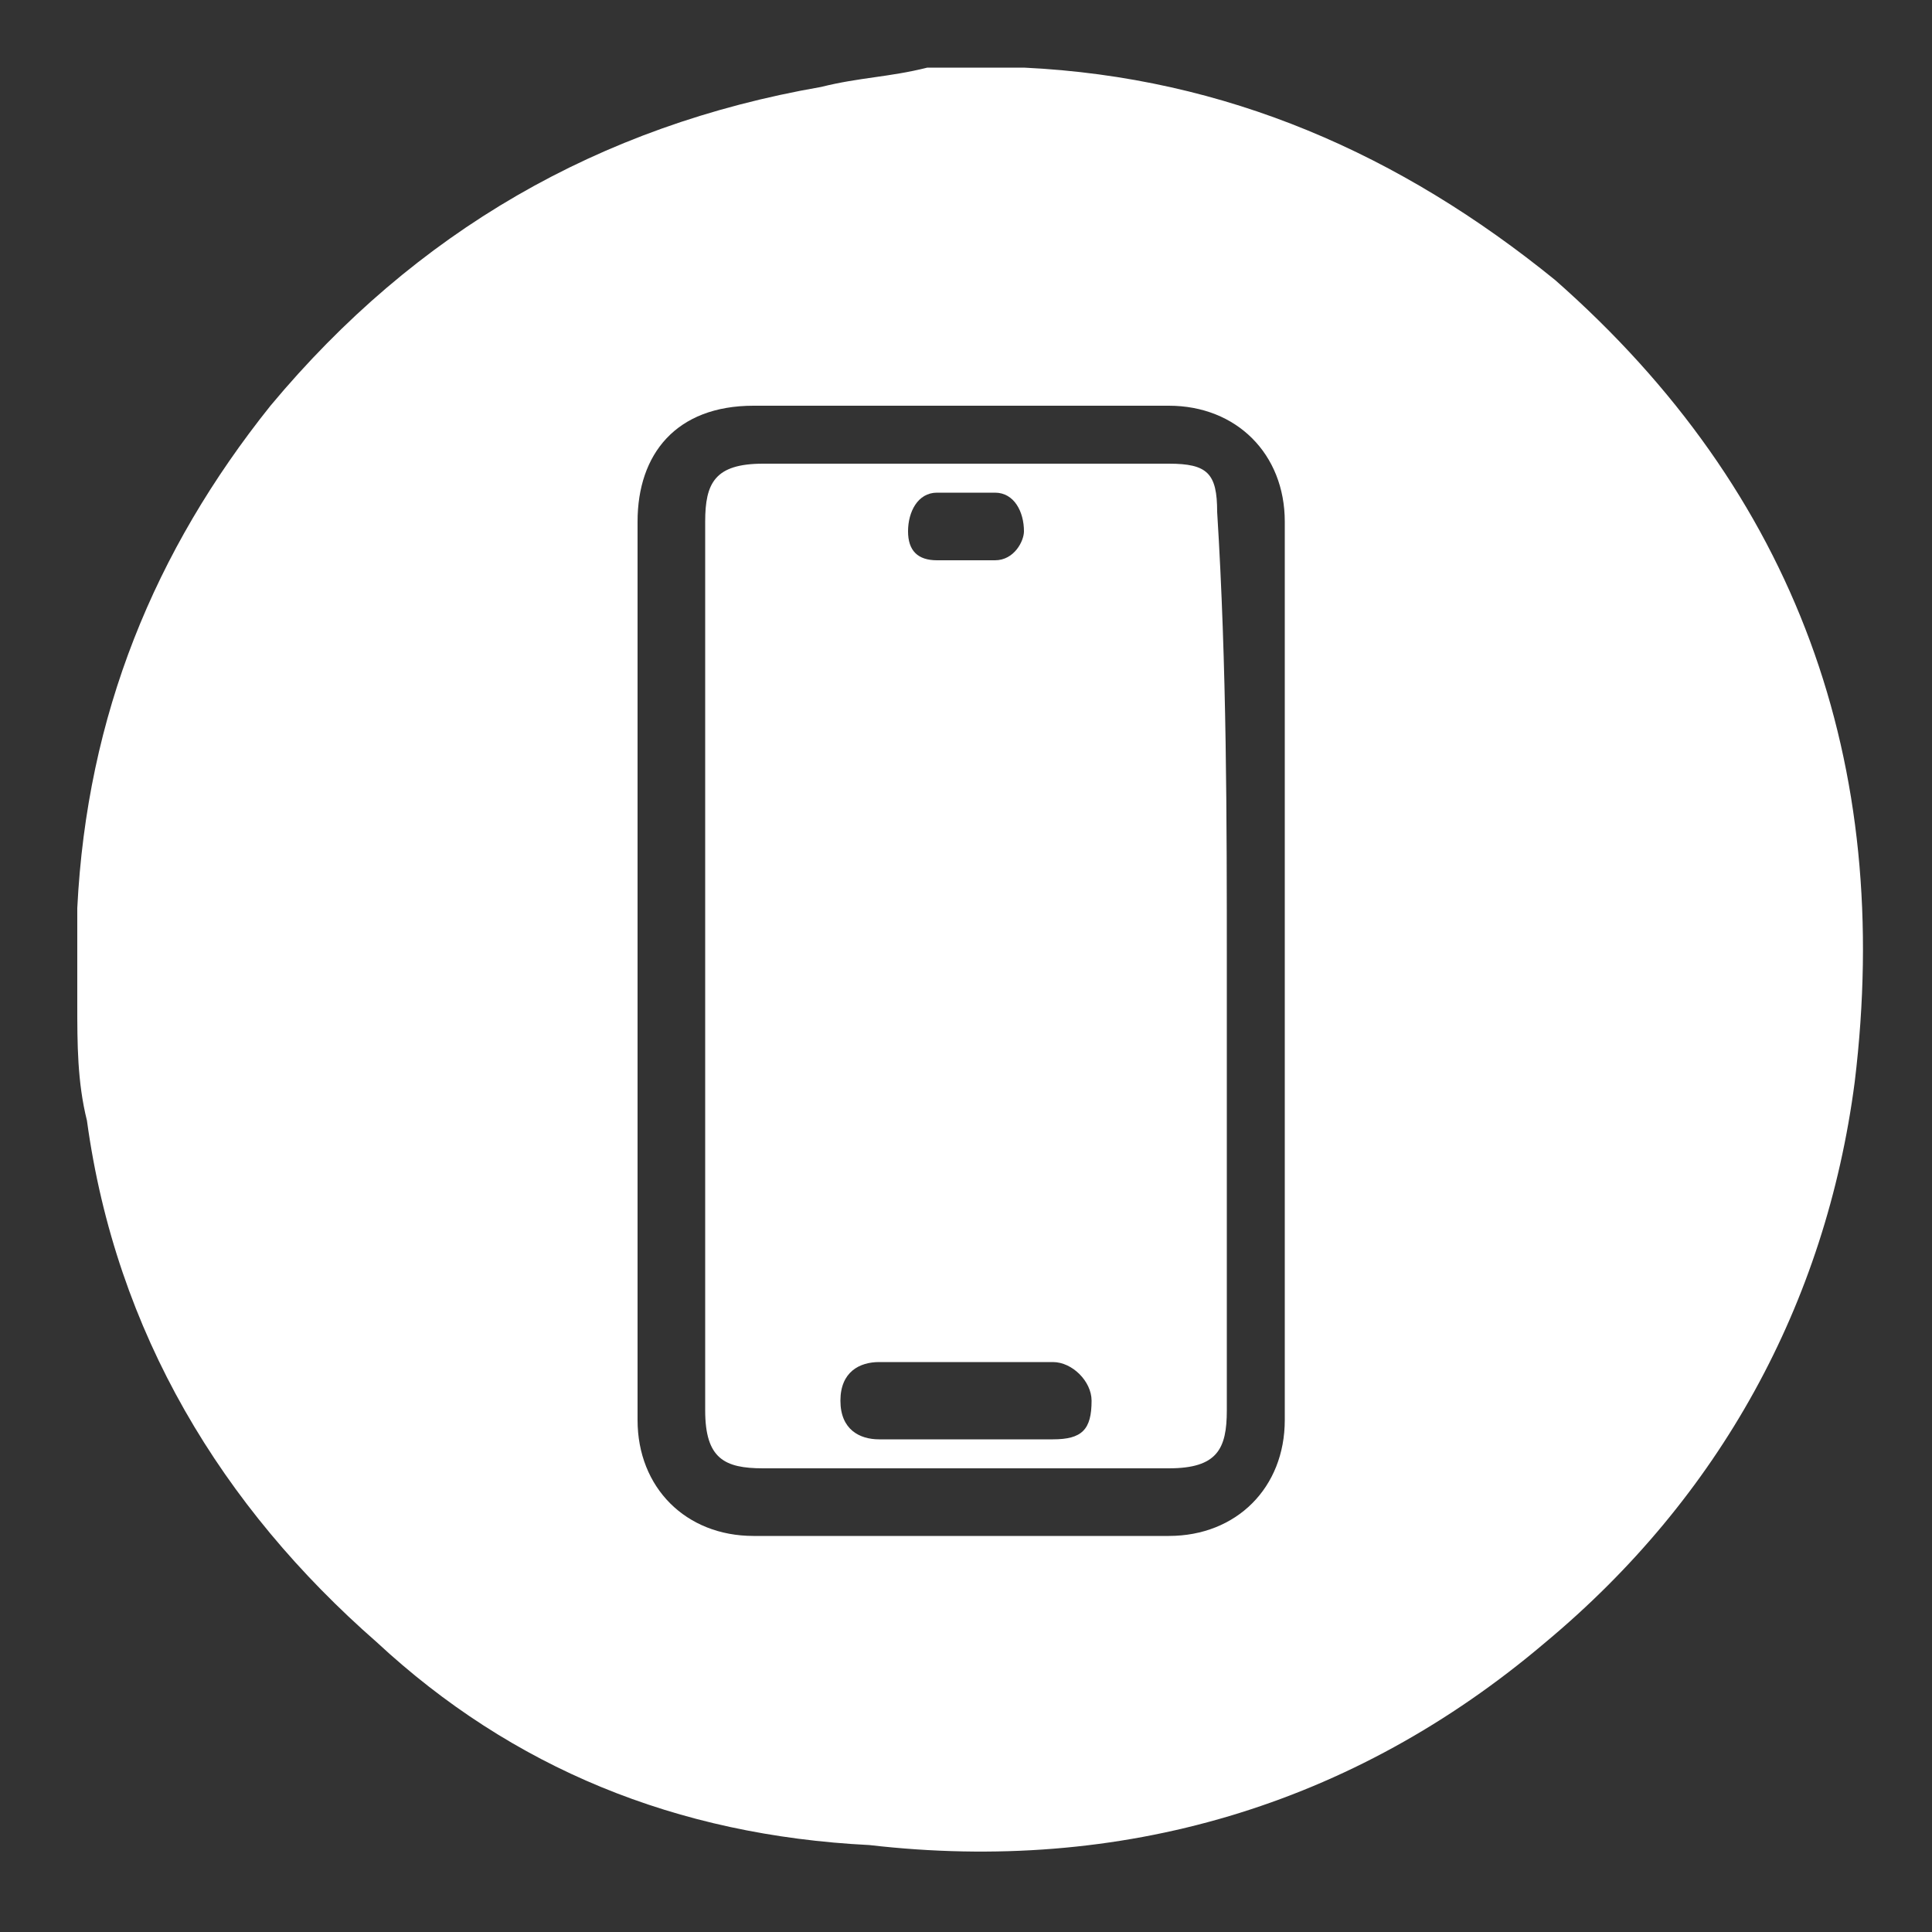
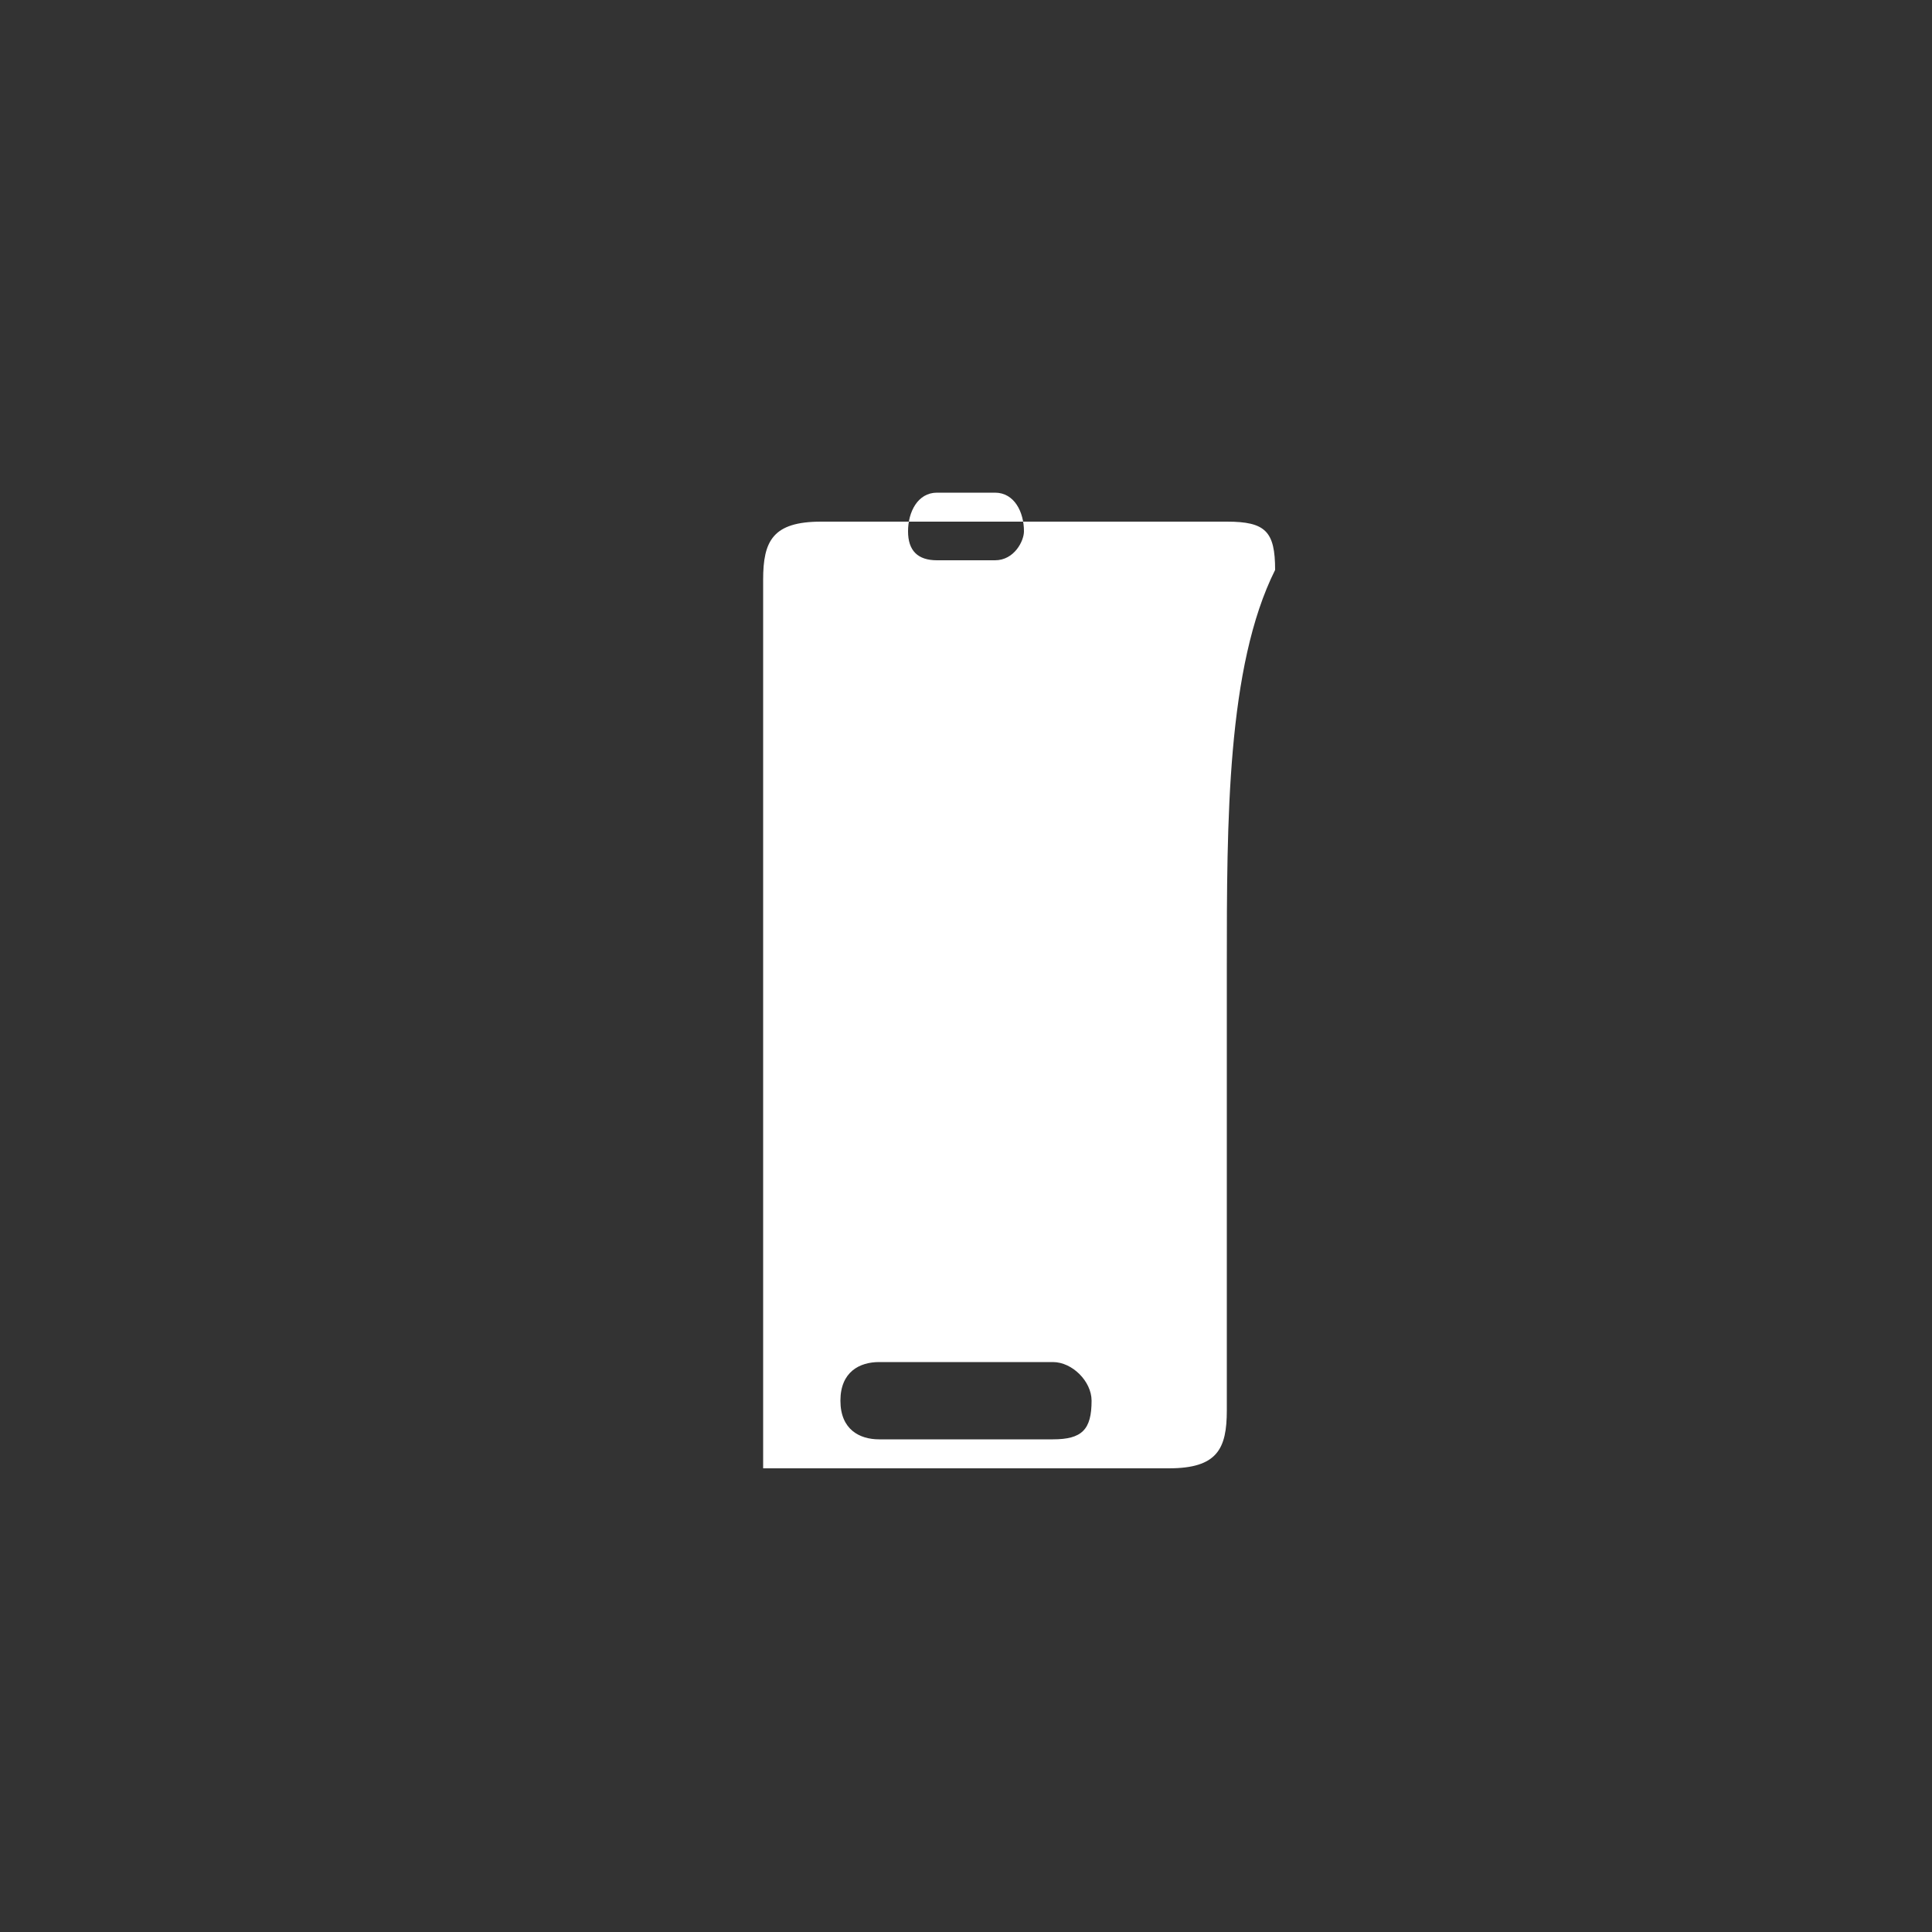
<svg xmlns="http://www.w3.org/2000/svg" version="1.1" id="Capa_1" x="0px" y="0px" viewBox="0 0 20 20" style="enable-background:new 0 0 20 20;" xml:space="preserve">
  <rect x="0" y="0" width="20" height="20" fill="#333333" stroke="none" />
  <style type="text/css"> .st0{fill:#FFFFFF;} </style>
  <g>
    <g>
-       <path class="st0" d="M9.6,0.7c0.2,0,0.5,0,0.8,0c0.1,0,0.1,0,0.2,0c2.1,0.1,3.9,0.9,5.5,2.2c2.5,2.2,3.5,5,3.1,8.3 c-0.3,2.3-1.4,4.3-3.2,5.8c-2,1.7-4.4,2.4-7,2.1C7,19,5.3,18.3,3.9,17c-1.6-1.4-2.7-3.2-3-5.4c-0.1-0.4-0.1-0.8-0.1-1.2 c0-0.3,0-0.5,0-0.8c0-0.1,0-0.1,0-0.2c0.1-2,0.8-3.7,2-5.2c1.5-1.8,3.4-2.9,5.7-3.3C8.9,0.8,9.2,0.8,9.6,0.7z M6.6,10 c0,1.6,0,3.1,0,4.7c0,0.7,0.5,1.2,1.2,1.2c1.4,0,2.9,0,4.3,0c0.7,0,1.2-0.5,1.2-1.2c0-3.1,0-6.2,0-9.3c0-0.7-0.5-1.2-1.2-1.2 c-1.4,0-2.9,0-4.3,0c-0.8,0-1.2,0.5-1.2,1.2C6.6,6.9,6.6,8.5,6.6,10z" />
-       <path class="st0" d="M12.7,10c0,1.5,0,3.1,0,4.6c0,0.4-0.1,0.6-0.6,0.6c-1.4,0-2.8,0-4.2,0c-0.4,0-0.6-0.1-0.6-0.6 c0-3.1,0-6.1,0-9.2c0-0.4,0.1-0.6,0.6-0.6c1.4,0,2.8,0,4.2,0c0.4,0,0.5,0.1,0.5,0.5C12.7,6.9,12.7,8.5,12.7,10z M10,14.9 c0.3,0,0.6,0,0.9,0c0.3,0,0.4-0.1,0.4-0.4c0-0.2-0.2-0.4-0.4-0.4c-0.6,0-1.2,0-1.8,0c-0.2,0-0.4,0.1-0.4,0.4s0.2,0.4,0.4,0.4 C9.4,14.9,9.7,14.9,10,14.9z M10,5.8c0.1,0,0.2,0,0.3,0c0.2,0,0.3-0.2,0.3-0.3c0-0.2-0.1-0.4-0.3-0.4c-0.2,0-0.4,0-0.6,0 c-0.2,0-0.3,0.2-0.3,0.4c0,0.2,0.1,0.3,0.3,0.3C9.8,5.8,9.9,5.8,10,5.8z" />
+       <path class="st0" d="M12.7,10c0,1.5,0,3.1,0,4.6c0,0.4-0.1,0.6-0.6,0.6c-1.4,0-2.8,0-4.2,0c0-3.1,0-6.1,0-9.2c0-0.4,0.1-0.6,0.6-0.6c1.4,0,2.8,0,4.2,0c0.4,0,0.5,0.1,0.5,0.5C12.7,6.9,12.7,8.5,12.7,10z M10,14.9 c0.3,0,0.6,0,0.9,0c0.3,0,0.4-0.1,0.4-0.4c0-0.2-0.2-0.4-0.4-0.4c-0.6,0-1.2,0-1.8,0c-0.2,0-0.4,0.1-0.4,0.4s0.2,0.4,0.4,0.4 C9.4,14.9,9.7,14.9,10,14.9z M10,5.8c0.1,0,0.2,0,0.3,0c0.2,0,0.3-0.2,0.3-0.3c0-0.2-0.1-0.4-0.3-0.4c-0.2,0-0.4,0-0.6,0 c-0.2,0-0.3,0.2-0.3,0.4c0,0.2,0.1,0.3,0.3,0.3C9.8,5.8,9.9,5.8,10,5.8z" />
    </g>
  </g>
</svg>